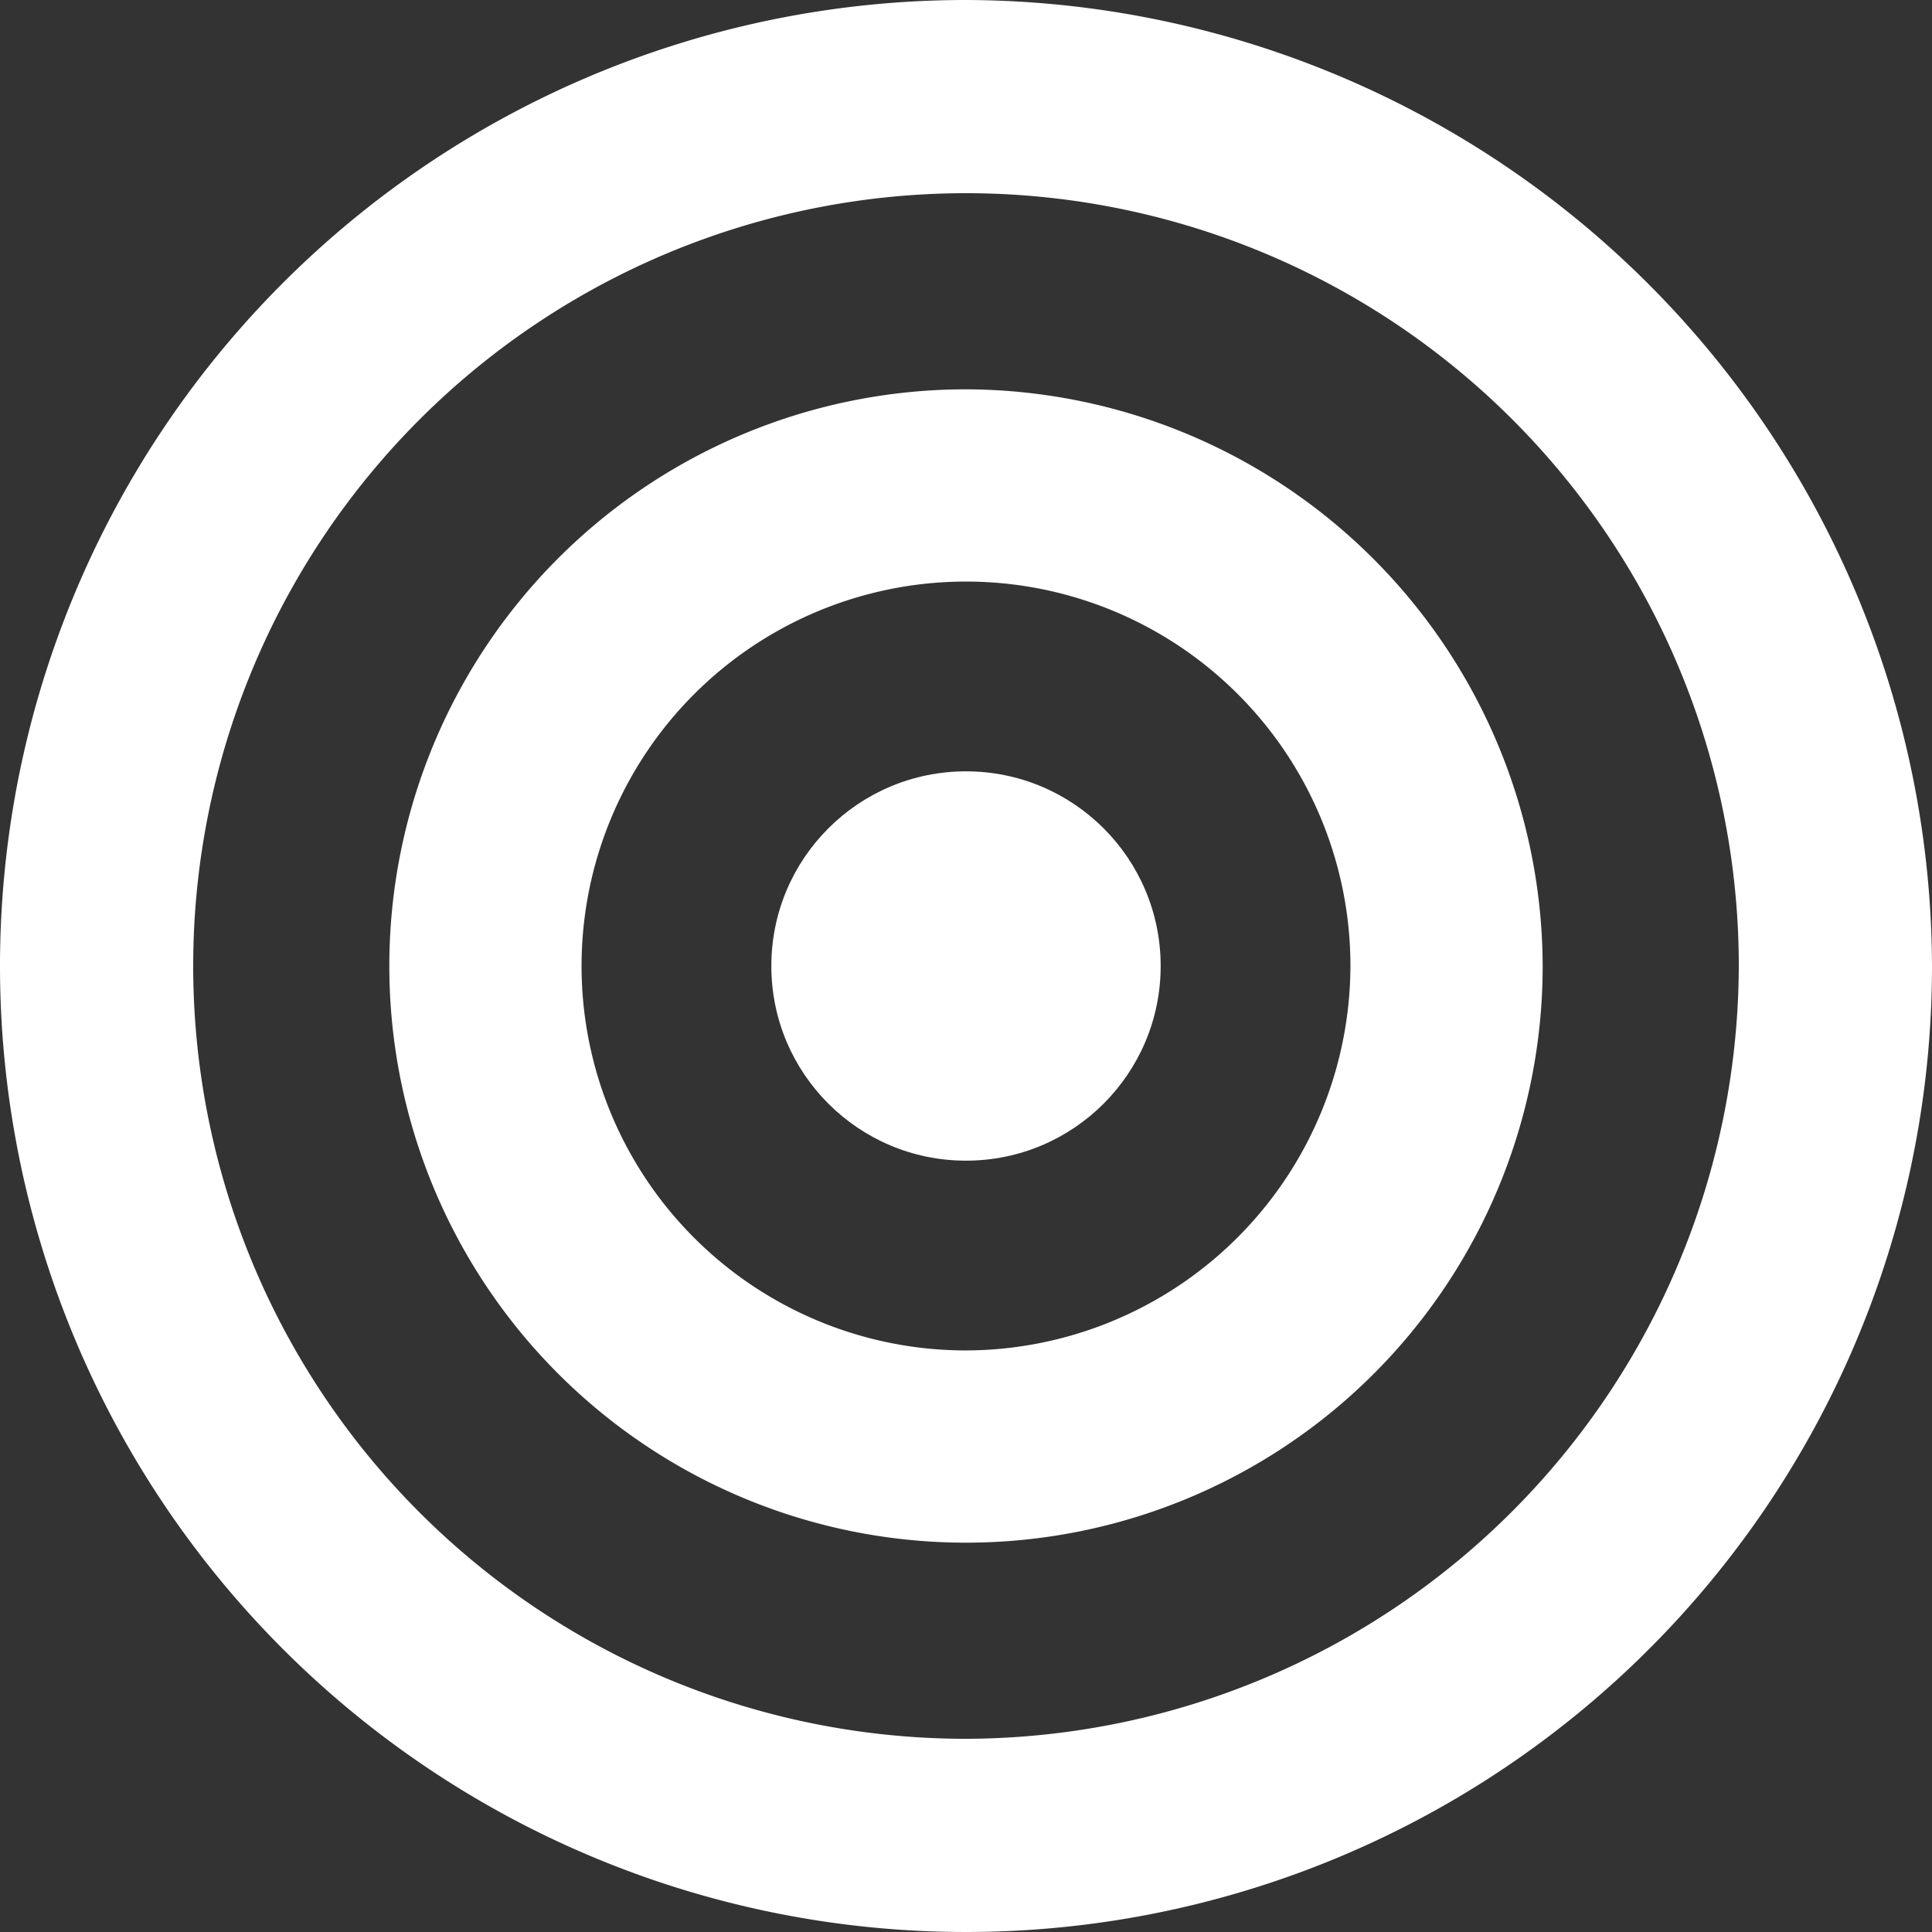
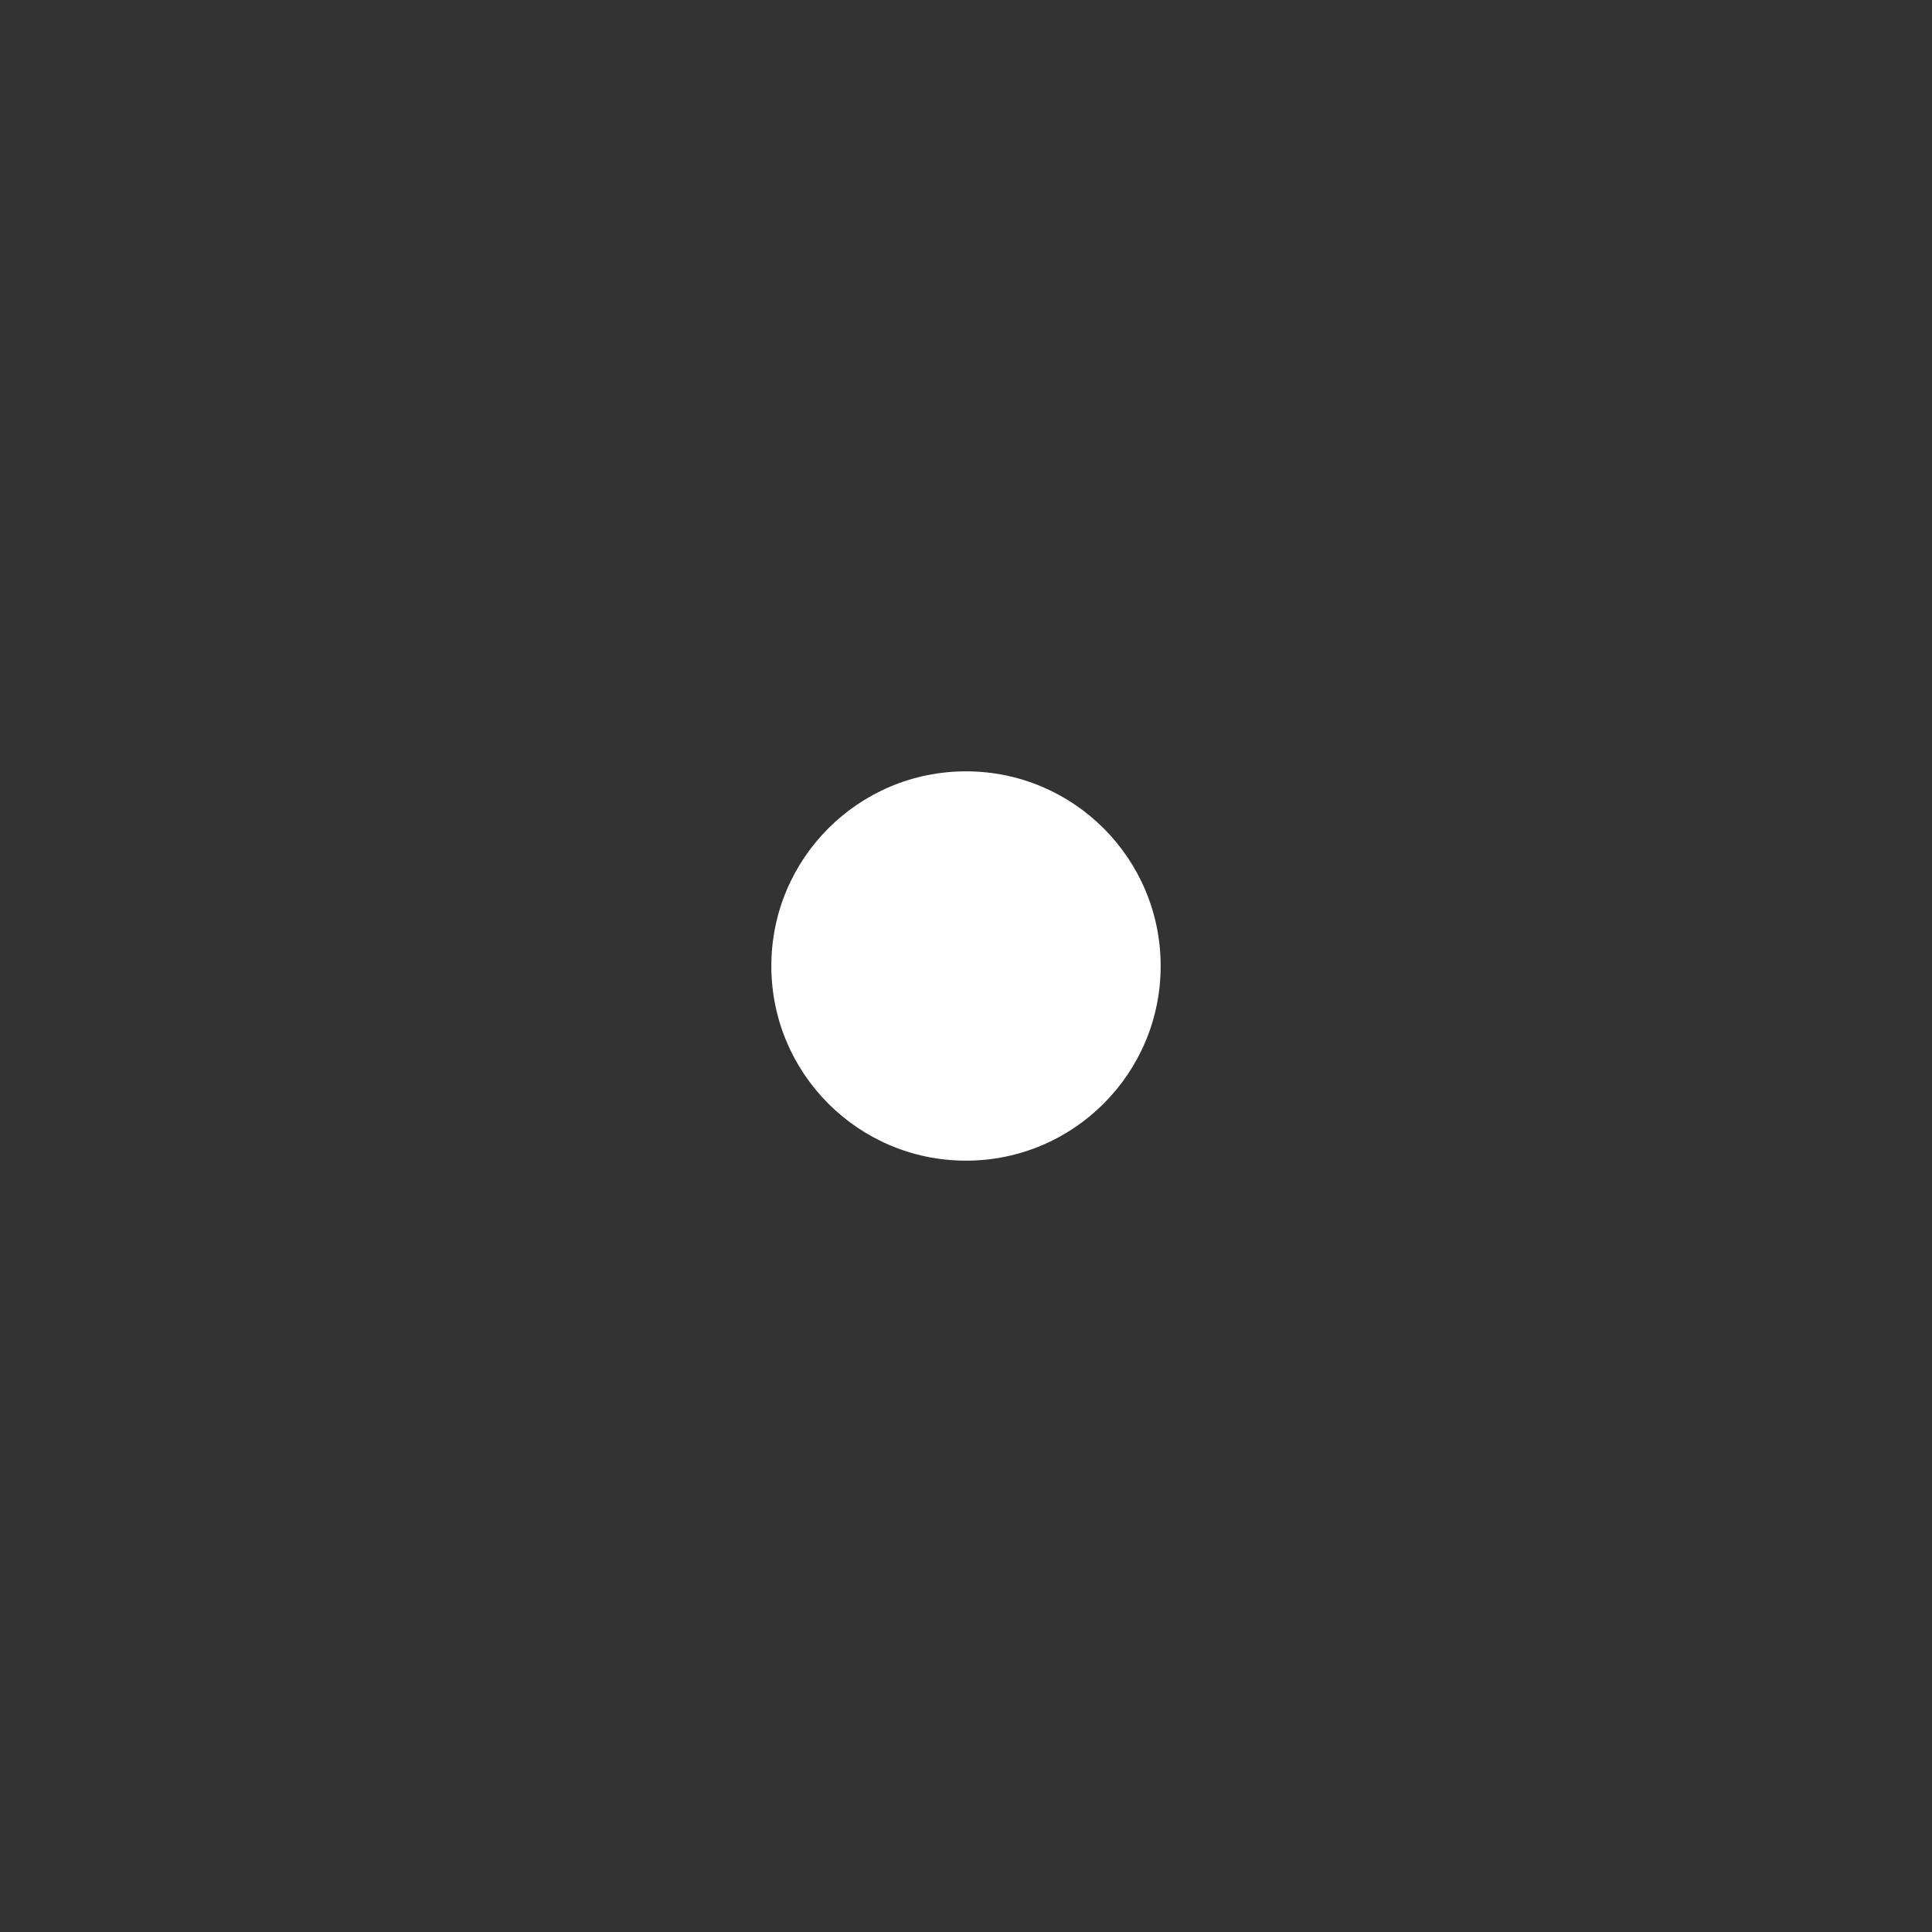
<svg xmlns="http://www.w3.org/2000/svg" id="Group_2709" data-name="Group 2709" width="66" height="66" viewBox="0 0 66 66">
  <rect x="0" y="0" width="66" height="66" fill="#333333" stroke="none" />
-   <path id="Path_1384" data-name="Path 1384" d="M33,0A33,33,0,1,0,66,33,33.1,33.1,0,0,0,33,0Zm0,59.4A26.4,26.4,0,1,1,59.4,33,26.478,26.478,0,0,1,33,59.4Z" fill="#fff" />
-   <path id="Path_1385" data-name="Path 1385" d="M105.033,85.333a19.7,19.7,0,1,0,19.7,19.7A19.758,19.758,0,0,0,105.033,85.333Zm0,32.833a13.133,13.133,0,1,1,13.133-13.133A13.172,13.172,0,0,1,105.033,118.166Z" transform="translate(-72.033 -72.033)" fill="#fff" />
  <circle id="Ellipse_55" data-name="Ellipse 55" cx="6.65" cy="6.65" r="6.65" transform="translate(26.35 26.35)" fill="#fff" />
</svg>